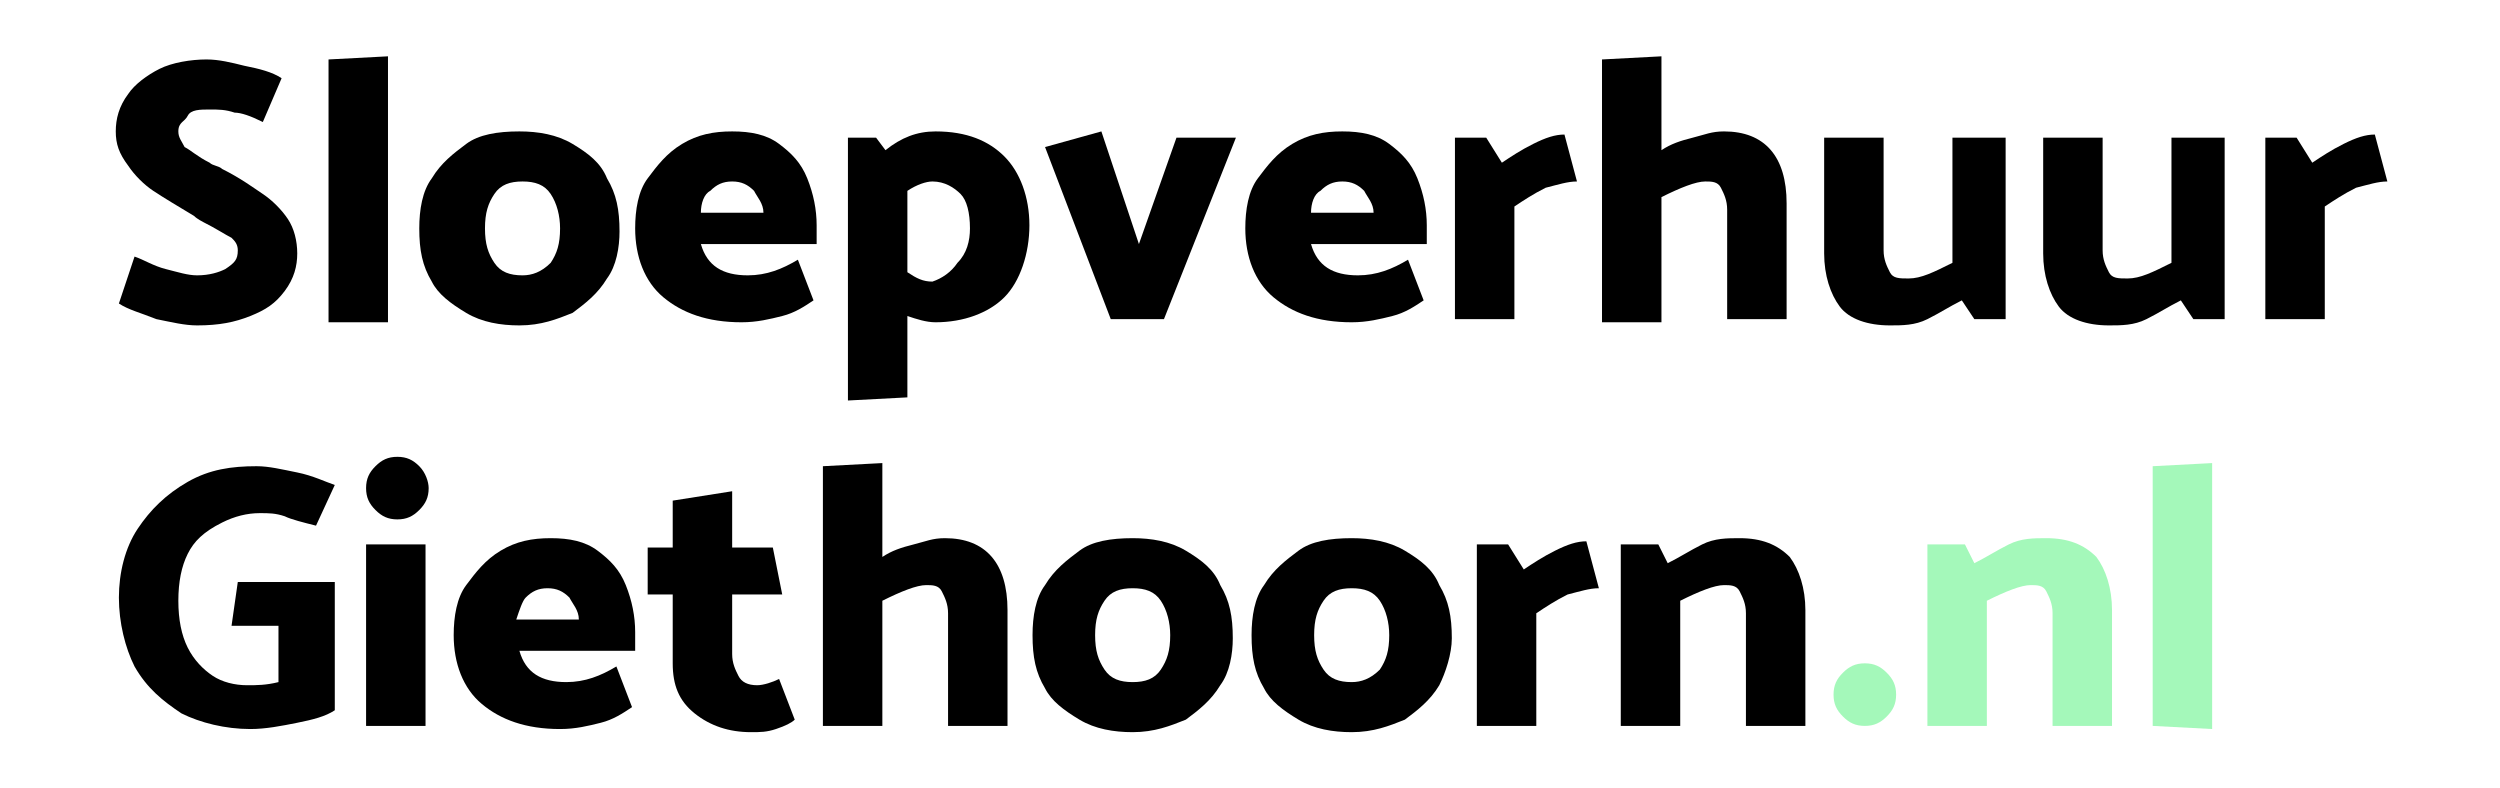
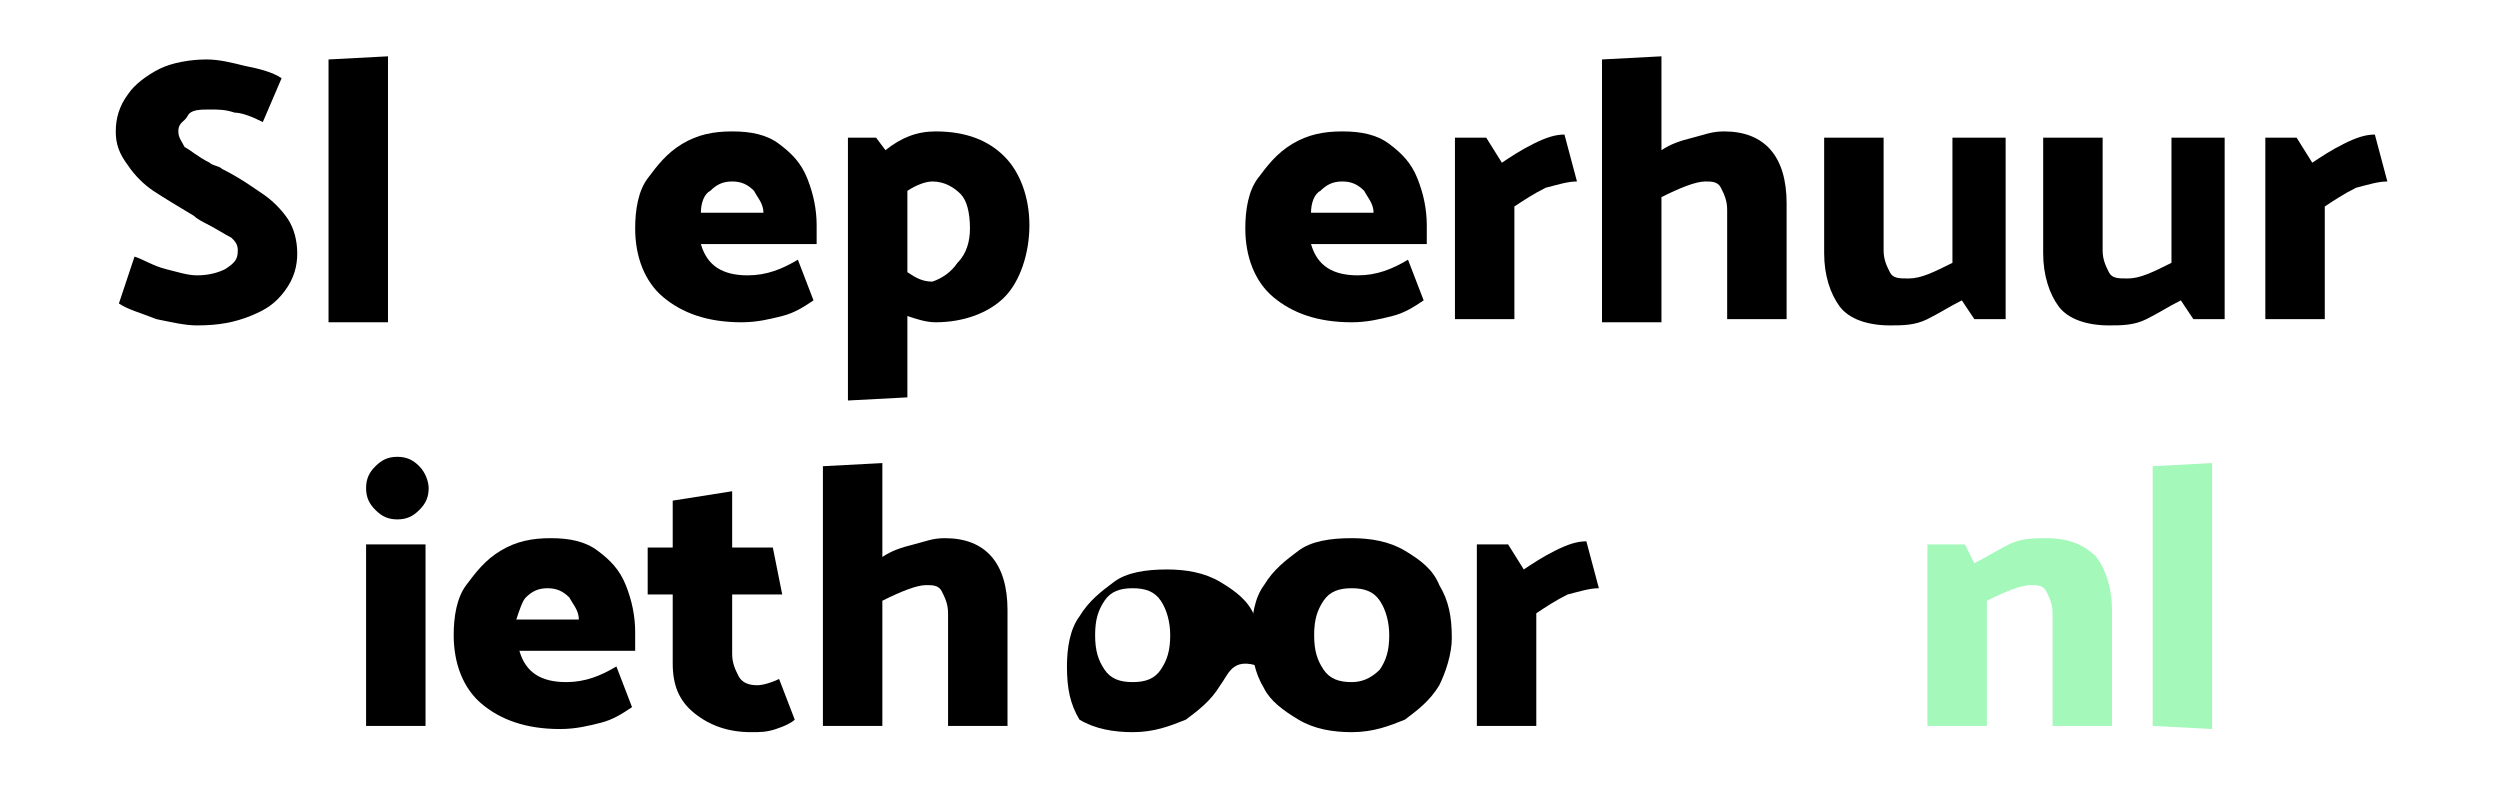
<svg xmlns="http://www.w3.org/2000/svg" version="1.1" id="Layer_1" x="0px" y="0px" viewBox="0 0 79.9 25.2" style="enable-background:new 0 0 79.9 25.2;" xml:space="preserve">
  <style type="text/css">
	.st0{fill:#A4F8BA;}
</style>
  <g>
    <path d="M3.8,9.7l0.5-1.5c0.3,0.1,0.6,0.3,1,0.4c0.4,0.1,0.7,0.2,1,0.2c0.4,0,0.7-0.1,0.9-0.2C7.5,8.4,7.6,8.3,7.6,8   c0-0.2-0.1-0.3-0.2-0.4C7.2,7.5,6.9,7.3,6.5,7.1c0,0-0.2-0.1-0.3-0.2c-0.5-0.3-1-0.6-1.3-0.8C4.6,5.9,4.3,5.6,4.1,5.3   C3.8,4.9,3.7,4.6,3.7,4.2S3.8,3.4,4.1,3c0.2-0.3,0.6-0.6,1-0.8c0.4-0.2,1-0.3,1.5-0.3C7,1.9,7.4,2,7.8,2.1C8.3,2.2,8.7,2.3,9,2.5   L8.4,3.9C8,3.7,7.7,3.6,7.5,3.6C7.2,3.5,7,3.5,6.7,3.5c-0.3,0-0.6,0-0.7,0.2S5.7,3.9,5.7,4.2c0,0.2,0.1,0.3,0.2,0.5   C6.1,4.8,6.3,5,6.7,5.2C6.8,5.3,7,5.3,7.1,5.4c0.6,0.3,1,0.6,1.3,0.8S9,6.7,9.2,7s0.3,0.7,0.3,1.1c0,0.4-0.1,0.8-0.4,1.2   C8.8,9.7,8.5,9.9,8,10.1s-1,0.3-1.7,0.3c-0.4,0-0.8-0.1-1.3-0.2C4.5,10,4.1,9.9,3.8,9.7z" />
    <path d="M10.5,10.2V1.9l1.9-0.1v8.5h-1.9V10.2z" />
-     <path d="M19.4,8.9c-0.3,0.5-0.7,0.8-1.1,1.1c-0.5,0.2-1,0.4-1.7,0.4c-0.6,0-1.2-0.1-1.7-0.4S14,9.4,13.8,9c-0.3-0.5-0.4-1-0.4-1.7   c0-0.6,0.1-1.2,0.4-1.6c0.3-0.5,0.7-0.8,1.1-1.1s1-0.4,1.7-0.4c0.6,0,1.2,0.1,1.7,0.4s0.9,0.6,1.1,1.1c0.3,0.5,0.4,1,0.4,1.7   C19.8,7.9,19.7,8.5,19.4,8.9z M17.6,8.4c0.2-0.3,0.3-0.6,0.3-1.1c0-0.4-0.1-0.8-0.3-1.1c-0.2-0.3-0.5-0.4-0.9-0.4S16,5.9,15.8,6.2   c-0.2,0.3-0.3,0.6-0.3,1.1s0.1,0.8,0.3,1.1c0.2,0.3,0.5,0.4,0.9,0.4C17,8.8,17.3,8.7,17.6,8.4z" />
    <path d="M26.1,7.8h-3.7c0.2,0.7,0.7,1,1.5,1c0.6,0,1.1-0.2,1.6-0.5L26,9.6c-0.3,0.2-0.6,0.4-1,0.5s-0.8,0.2-1.3,0.2   c-1.1,0-1.9-0.3-2.5-0.8s-0.9-1.3-0.9-2.2c0-0.6,0.1-1.2,0.4-1.6s0.6-0.8,1.1-1.1c0.5-0.3,1-0.4,1.6-0.4s1.1,0.1,1.5,0.4   s0.7,0.6,0.9,1.1c0.2,0.5,0.3,1,0.3,1.5V7.8z M22.4,6.8h2c0-0.3-0.2-0.5-0.3-0.7c-0.2-0.2-0.4-0.3-0.7-0.3c-0.3,0-0.5,0.1-0.7,0.3   C22.5,6.2,22.4,6.5,22.4,6.8z" />
    <path d="M32.1,5c0.5,0.5,0.8,1.3,0.8,2.2S32.6,9,32.1,9.5s-1.3,0.8-2.2,0.8c-0.3,0-0.6-0.1-0.9-0.2v2.6l-1.9,0.1V4.4H28l0.3,0.4   c0.5-0.4,1-0.6,1.6-0.6C30.9,4.2,31.6,4.5,32.1,5z M30.6,8.4C30.9,8.1,31,7.7,31,7.3c0-0.5-0.1-0.9-0.3-1.1s-0.5-0.4-0.9-0.4   c-0.2,0-0.5,0.1-0.8,0.3v2.6C29.3,8.9,29.5,9,29.8,9C30.1,8.9,30.4,8.7,30.6,8.4z" />
-     <path d="M35.5,10.2l-2.1-5.5l1.8-0.5l1.2,3.6l1.2-3.4h1.9l-2.3,5.8H35.5z" />
    <path d="M45.6,7.8h-3.7c0.2,0.7,0.7,1,1.5,1c0.6,0,1.1-0.2,1.6-0.5l0.5,1.3c-0.3,0.2-0.6,0.4-1,0.5s-0.8,0.2-1.3,0.2   c-1.1,0-1.9-0.3-2.5-0.8s-0.9-1.3-0.9-2.2c0-0.6,0.1-1.2,0.4-1.6s0.6-0.8,1.1-1.1c0.5-0.3,1-0.4,1.6-0.4s1.1,0.1,1.5,0.4   s0.7,0.6,0.9,1.1s0.3,1,0.3,1.5C45.6,7.2,45.6,7.8,45.6,7.8z M41.9,6.8h2c0-0.3-0.2-0.5-0.3-0.7c-0.2-0.2-0.4-0.3-0.7-0.3   s-0.5,0.1-0.7,0.3C42,6.2,41.9,6.5,41.9,6.8z" />
    <path d="M48.4,10.2h-1.9V4.4h1L48,5.2c0.3-0.2,0.6-0.4,1-0.6s0.7-0.3,1-0.3l0.4,1.5c-0.3,0-0.6,0.1-1,0.2c-0.4,0.2-0.7,0.4-1,0.6   V10.2z" />
    <path d="M57.1,6.5v3.7h-1.9V6.7c0-0.3-0.1-0.5-0.2-0.7s-0.3-0.2-0.5-0.2c-0.3,0-0.8,0.2-1.4,0.5v4h-1.9V1.9l1.9-0.1v3   c0.3-0.2,0.6-0.3,1-0.4s0.6-0.2,1-0.2C56.4,4.2,57.1,5,57.1,6.5z" />
    <path d="M62.2,4.4h1.9v5.8h-1l-0.4-0.6c-0.4,0.2-0.7,0.4-1.1,0.6s-0.8,0.2-1.2,0.2c-0.7,0-1.3-0.2-1.6-0.6s-0.5-1-0.5-1.7V4.4h1.9   V8c0,0.3,0.1,0.5,0.2,0.7c0.1,0.2,0.3,0.2,0.6,0.2c0.4,0,0.8-0.2,1.4-0.5v-4H62.2z" />
    <path d="M69.2,4.4h1.9v5.8h-1l-0.4-0.6c-0.4,0.2-0.7,0.4-1.1,0.6s-0.8,0.2-1.2,0.2c-0.7,0-1.3-0.2-1.6-0.6s-0.5-1-0.5-1.7V4.4h1.9   V8c0,0.3,0.1,0.5,0.2,0.7s0.3,0.2,0.6,0.2c0.4,0,0.8-0.2,1.4-0.5v-4H69.2z" />
    <path d="M74.3,10.2h-1.9V4.4h1l0.5,0.8c0.3-0.2,0.6-0.4,1-0.6s0.7-0.3,1-0.3l0.4,1.5c-0.3,0-0.6,0.1-1,0.2c-0.4,0.2-0.7,0.4-1,0.6   V10.2z" />
-     <path d="M7.4,20l0.2-1.4h3.1v4.1c-0.3,0.2-0.7,0.3-1.2,0.4s-1,0.2-1.5,0.2c-0.8,0-1.6-0.2-2.2-0.5c-0.6-0.4-1.1-0.8-1.5-1.5   c-0.3-0.6-0.5-1.4-0.5-2.2c0-0.8,0.2-1.6,0.6-2.2s0.9-1.1,1.6-1.5s1.4-0.5,2.2-0.5c0.4,0,0.8,0.1,1.3,0.2c0.5,0.1,0.9,0.3,1.2,0.4   l-0.6,1.3c-0.4-0.1-0.8-0.2-1-0.3c-0.3-0.1-0.5-0.1-0.8-0.1c-0.4,0-0.8,0.1-1.2,0.3c-0.6,0.3-0.9,0.6-1.1,1   c-0.2,0.4-0.3,0.9-0.3,1.5s0.1,1.1,0.3,1.5c0.2,0.4,0.5,0.7,0.8,0.9c0.3,0.2,0.7,0.3,1.1,0.3c0.3,0,0.6,0,1-0.1V20H7.4z" />
    <path d="M12.7,16.6c-0.3,0-0.5-0.1-0.7-0.3c-0.2-0.2-0.3-0.4-0.3-0.7s0.1-0.5,0.3-0.7s0.4-0.3,0.7-0.3s0.5,0.1,0.7,0.3   s0.3,0.5,0.3,0.7c0,0.3-0.1,0.5-0.3,0.7S13,16.6,12.7,16.6z M11.7,23.2v-5.8h1.9v5.8H11.7z" />
    <path d="M20.3,20.8h-3.7c0.2,0.7,0.7,1,1.5,1c0.6,0,1.1-0.2,1.6-0.5l0.5,1.3c-0.3,0.2-0.6,0.4-1,0.5s-0.8,0.2-1.3,0.2   c-1.1,0-1.9-0.3-2.5-0.8s-0.9-1.3-0.9-2.2c0-0.6,0.1-1.2,0.4-1.6s0.6-0.8,1.1-1.1c0.5-0.3,1-0.4,1.6-0.4s1.1,0.1,1.5,0.4   s0.7,0.6,0.9,1.1c0.2,0.5,0.3,1,0.3,1.5V20.8z M16.5,19.8h2c0-0.3-0.2-0.5-0.3-0.7c-0.2-0.2-0.4-0.3-0.7-0.3   c-0.3,0-0.5,0.1-0.7,0.3C16.7,19.2,16.6,19.5,16.5,19.8z" />
    <path d="M24.7,17.5L25,19h-1.6v1.9c0,0.3,0.1,0.5,0.2,0.7s0.3,0.3,0.6,0.3c0.2,0,0.5-0.1,0.7-0.2l0.5,1.3c-0.1,0.1-0.3,0.2-0.6,0.3   c-0.3,0.1-0.5,0.1-0.8,0.1c-0.7,0-1.3-0.2-1.8-0.6s-0.7-0.9-0.7-1.6V19h-0.8v-1.5h0.8V16l1.9-0.3v1.8H24.7z" />
    <path d="M32.2,19.5v3.7h-1.9v-3.6c0-0.3-0.1-0.5-0.2-0.7s-0.3-0.2-0.5-0.2c-0.3,0-0.8,0.2-1.4,0.5v4h-1.9v-8.3l1.9-0.1v3   c0.3-0.2,0.6-0.3,1-0.4s0.6-0.2,1-0.2C31.5,17.2,32.2,18,32.2,19.5z" />
-     <path d="M39,21.9c-0.3,0.5-0.7,0.8-1.1,1.1c-0.5,0.2-1,0.4-1.7,0.4c-0.6,0-1.2-0.1-1.7-0.4s-0.9-0.6-1.1-1c-0.3-0.5-0.4-1-0.4-1.7   c0-0.6,0.1-1.2,0.4-1.6c0.3-0.5,0.7-0.8,1.1-1.1s1-0.4,1.7-0.4c0.6,0,1.2,0.1,1.7,0.4s0.9,0.6,1.1,1.1c0.3,0.5,0.4,1,0.4,1.7   C39.4,20.9,39.3,21.5,39,21.9z M37.1,21.4c0.2-0.3,0.3-0.6,0.3-1.1c0-0.4-0.1-0.8-0.3-1.1c-0.2-0.3-0.5-0.4-0.9-0.4   s-0.7,0.1-0.9,0.4S35,19.8,35,20.3s0.1,0.8,0.3,1.1s0.5,0.4,0.9,0.4S36.9,21.7,37.1,21.4z" />
+     <path d="M39,21.9c-0.3,0.5-0.7,0.8-1.1,1.1c-0.5,0.2-1,0.4-1.7,0.4c-0.6,0-1.2-0.1-1.7-0.4c-0.3-0.5-0.4-1-0.4-1.7   c0-0.6,0.1-1.2,0.4-1.6c0.3-0.5,0.7-0.8,1.1-1.1s1-0.4,1.7-0.4c0.6,0,1.2,0.1,1.7,0.4s0.9,0.6,1.1,1.1c0.3,0.5,0.4,1,0.4,1.7   C39.4,20.9,39.3,21.5,39,21.9z M37.1,21.4c0.2-0.3,0.3-0.6,0.3-1.1c0-0.4-0.1-0.8-0.3-1.1c-0.2-0.3-0.5-0.4-0.9-0.4   s-0.7,0.1-0.9,0.4S35,19.8,35,20.3s0.1,0.8,0.3,1.1s0.5,0.4,0.9,0.4S36.9,21.7,37.1,21.4z" />
    <path d="M46,21.9c-0.3,0.5-0.7,0.8-1.1,1.1c-0.5,0.2-1,0.4-1.7,0.4c-0.6,0-1.2-0.1-1.7-0.4s-0.9-0.6-1.1-1c-0.3-0.5-0.4-1-0.4-1.7   c0-0.6,0.1-1.2,0.4-1.6c0.3-0.5,0.7-0.8,1.1-1.1s1-0.4,1.7-0.4c0.6,0,1.2,0.1,1.7,0.4s0.9,0.6,1.1,1.1c0.3,0.5,0.4,1,0.4,1.7   C46.4,20.9,46.2,21.5,46,21.9z M44.1,21.4c0.2-0.3,0.3-0.6,0.3-1.1c0-0.4-0.1-0.8-0.3-1.1c-0.2-0.3-0.5-0.4-0.9-0.4   s-0.7,0.1-0.9,0.4S42,19.8,42,20.3s0.1,0.8,0.3,1.1s0.5,0.4,0.9,0.4C43.5,21.8,43.8,21.7,44.1,21.4z" />
    <path d="M49.1,23.2h-1.9v-5.8h1l0.5,0.8c0.3-0.2,0.6-0.4,1-0.6s0.7-0.3,1-0.3l0.4,1.5c-0.3,0-0.6,0.1-1,0.2c-0.4,0.2-0.7,0.4-1,0.6   V23.2z" />
-     <path d="M53.7,23.2h-1.9v-5.8H53l0.3,0.6c0.4-0.2,0.7-0.4,1.1-0.6s0.8-0.2,1.2-0.2c0.7,0,1.2,0.2,1.6,0.6c0.3,0.4,0.5,1,0.5,1.7   v3.7h-1.9v-3.6c0-0.3-0.1-0.5-0.2-0.7s-0.3-0.2-0.5-0.2c-0.3,0-0.8,0.2-1.4,0.5C53.7,19.2,53.7,23.2,53.7,23.2z" />
-     <path class="st0" d="M59.6,23.2c-0.3,0-0.5-0.1-0.7-0.3s-0.3-0.4-0.3-0.7c0-0.3,0.1-0.5,0.3-0.7s0.4-0.3,0.7-0.3s0.5,0.1,0.7,0.3   s0.3,0.4,0.3,0.7c0,0.3-0.1,0.5-0.3,0.7S59.9,23.2,59.6,23.2z" />
    <path class="st0" d="M63.5,23.2h-1.9v-5.8h1.2l0.3,0.6c0.4-0.2,0.7-0.4,1.1-0.6c0.4-0.2,0.8-0.2,1.2-0.2c0.7,0,1.2,0.2,1.6,0.6   c0.3,0.4,0.5,1,0.5,1.7v3.7h-1.9v-3.6c0-0.3-0.1-0.5-0.2-0.7s-0.3-0.2-0.5-0.2c-0.3,0-0.8,0.2-1.4,0.5   C63.5,19.2,63.5,23.2,63.5,23.2z" />
    <path class="st0" d="M68.8,23.2v-8.3l1.9-0.1v8.5L68.8,23.2L68.8,23.2z" />
  </g>
</svg>